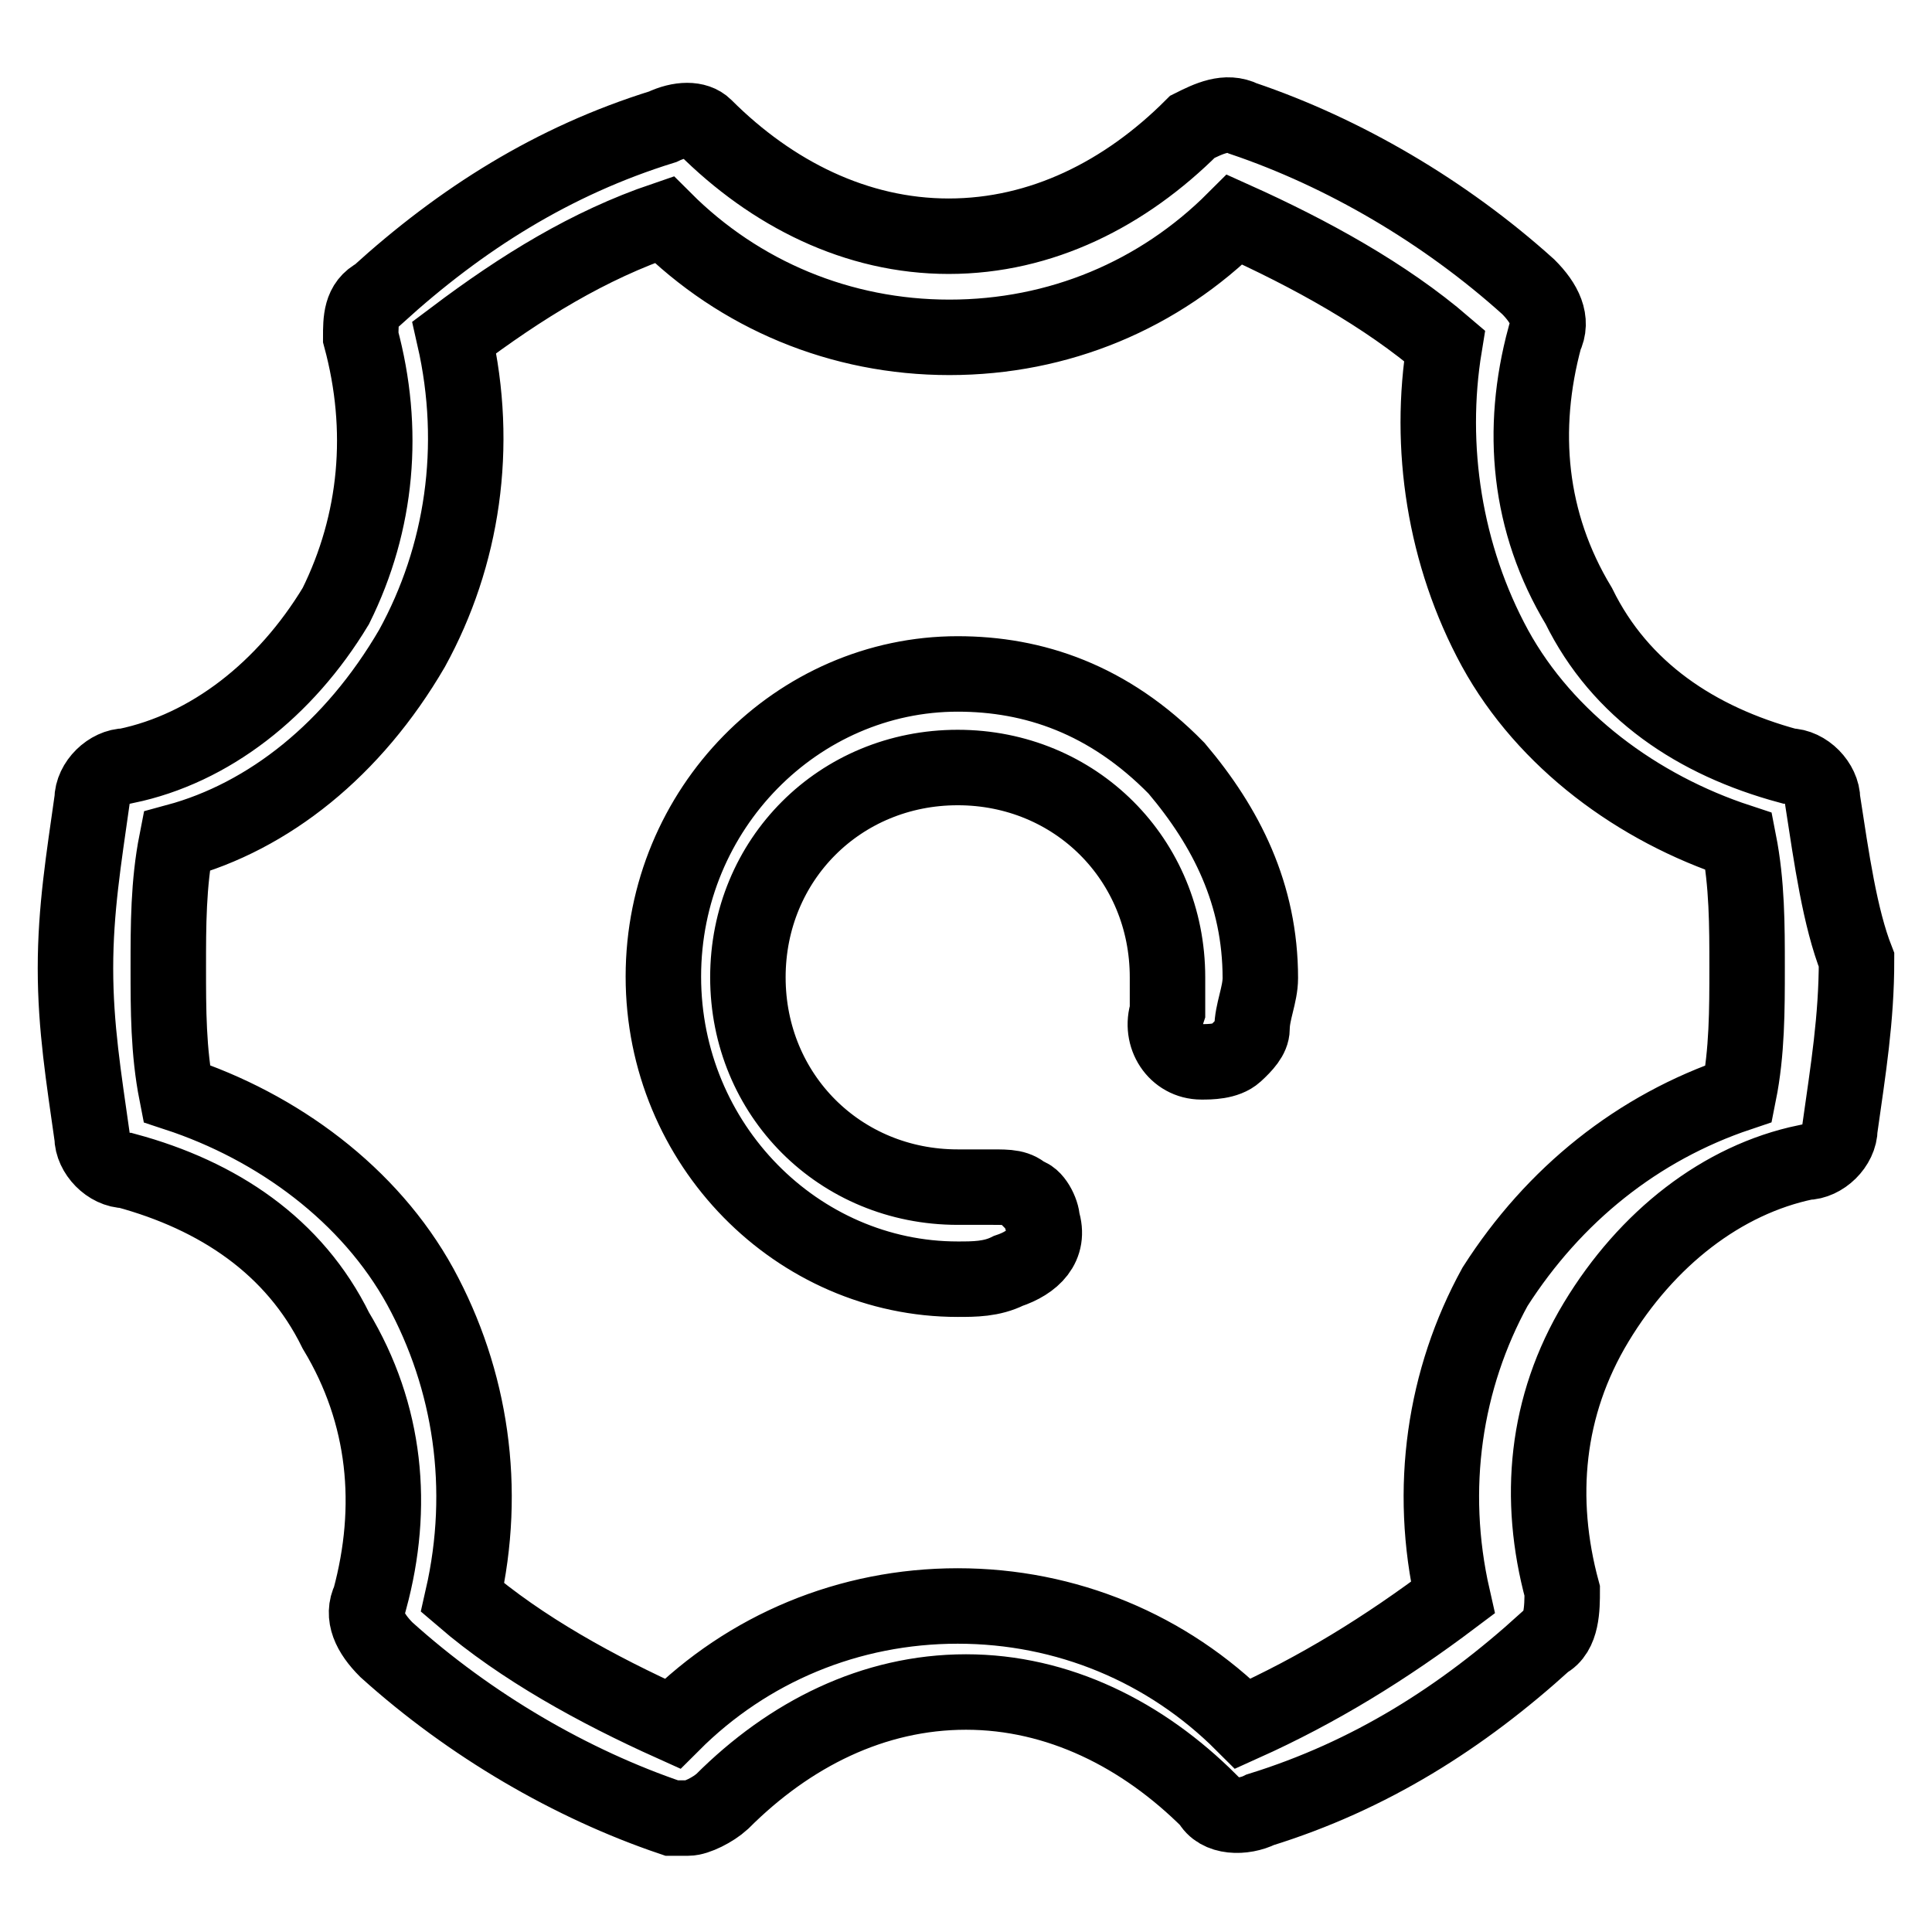
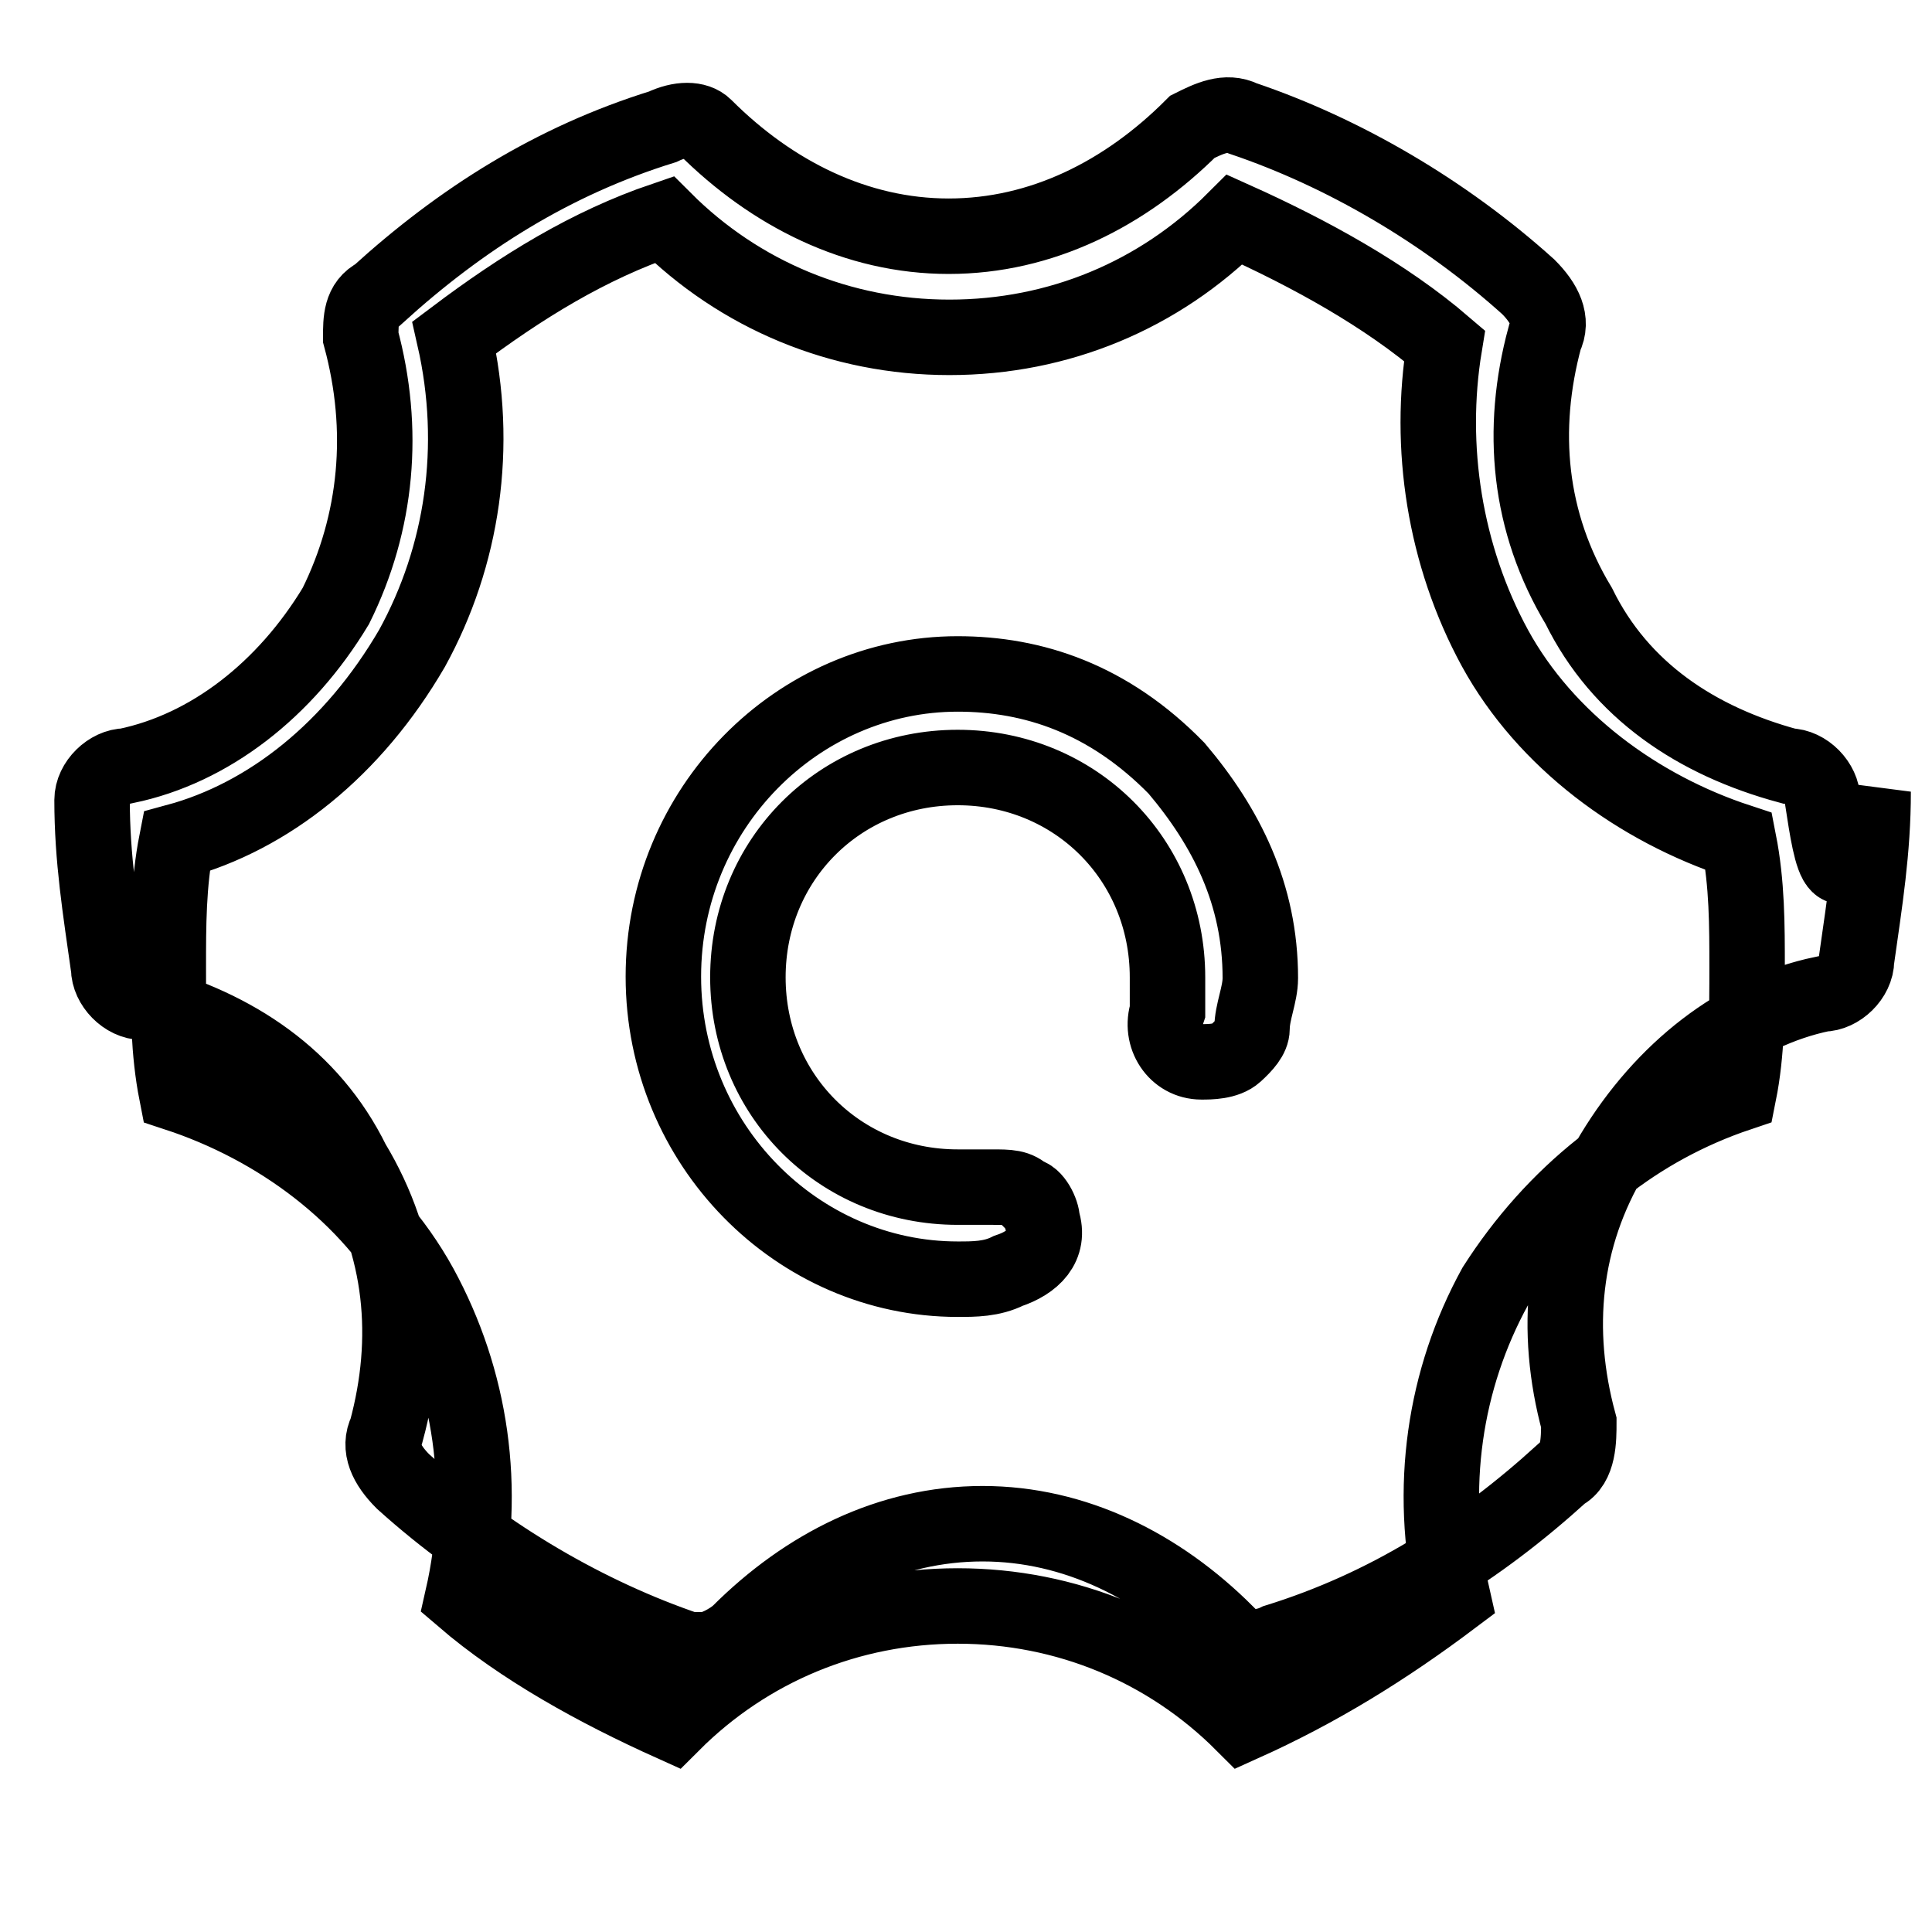
<svg xmlns="http://www.w3.org/2000/svg" version="1.1" x="0px" y="0px" viewBox="0 0 256 256" enable-background="new 0 0 256 256" xml:space="preserve">
  <g>
-     <path stroke-width="10" fill-opacity="0" stroke="#000000" d="M241.5,106c0-2.2-2.2-4.5-4.5-4.5c-12.2-3.3-22.3-10-27.8-21.2c-6.7-11.1-7.8-23.4-4.5-35.6 c1.1-2.2,0-4.5-2.2-6.7c-11.1-10-24.5-17.8-37.8-22.3c-2.2-1.1-4.5,0-6.7,1.1c-8.9,8.9-20,14.5-32.3,14.5 c-12.2,0-23.4-5.6-32.3-14.5c-1.1-1.1-3.3-1.1-5.6,0c-14.5,4.5-26.7,12.2-37.8,22.3c-2.2,1.1-2.2,3.3-2.2,5.6 c3.3,12.2,2.2,24.5-3.3,35.6c-6.7,11.1-16.7,18.9-27.8,21.2c-2.2,0-4.5,2.2-4.5,4.5c-1.1,7.8-2.2,14.5-2.2,22.3 c0,7.8,1.1,14.5,2.2,22.3c0,2.2,2.2,4.5,4.5,4.5c12.2,3.3,22.3,10,27.8,21.2c6.7,11.1,7.8,23.4,4.5,35.6c-1.1,2.2,0,4.5,2.2,6.7 c11.1,10,24.5,17.8,37.8,22.3c1.1,0,1.1,0,2.2,0s3.3-1.1,4.5-2.2c8.9-8.9,20-14.5,32.3-14.5c12.2,0,23.4,5.6,32.3,14.5 c1.1,2.2,4.5,2.2,6.7,1.1c14.5-4.5,26.7-12.2,37.8-22.3c2.2-1.1,2.2-4.5,2.2-6.7c-3.3-12.2-2.2-24.5,4.5-35.6 c6.7-11.1,16.7-18.9,27.8-21.2c2.2,0,4.5-2.2,4.5-4.5c1.1-7.8,2.2-14.5,2.2-22.3C243.8,121.6,242.7,113.8,241.5,106z M230.4,144.9 c-13.4,4.5-24.5,13.4-32.3,25.6c-6.7,12.2-8.9,26.7-5.6,41.2c-8.9,6.7-17.8,12.2-27.8,16.7c-10-10-23.4-15.6-37.8-15.6 s-27.8,5.6-37.8,15.6c-10-4.5-20-10-27.8-16.7c3.3-14.5,1.1-28.9-5.6-41.2c-6.7-12.2-18.9-21.2-32.3-25.6 c-1.1-5.6-1.1-11.1-1.1-16.7c0-5.6,0-11.1,1.1-16.7c12.2-3.3,23.4-12.2,31.2-25.6c6.7-12.2,8.9-26.7,5.6-41.2 c8.9-6.7,17.8-12.2,27.8-15.6c10,10,23.4,15.6,37.8,15.6c14.5,0,27.8-5.6,37.8-15.6c10,4.5,20,10,27.8,16.7 c-2.2,13.4,0,27.8,6.7,40.1c6.7,12.2,18.9,21.2,32.3,25.6c1.1,5.6,1.1,11.1,1.1,16.7C231.5,133.8,231.5,139.4,230.4,144.9z  M126.9,89.3c-21.2,0-39,17.8-39,40.1c0,22.3,17.8,40.1,39,40.1c2.2,0,4.5,0,6.7-1.1c3.3-1.1,5.6-3.3,4.5-6.7 c0-1.1-1.1-3.3-2.2-3.3c-1.1-1.1-2.2-1.1-4.5-1.1c-2.2,0-3.3,0-4.5,0c-15.6,0-27.8-12.2-27.8-27.8c0-15.6,12.2-27.8,27.8-27.8 c15.6,0,27.8,12.2,27.8,27.8c0,1.1,0,3.3,0,4.5c-1.1,3.3,1.1,6.7,4.5,6.7c1.1,0,3.3,0,4.5-1.1s2.2-2.2,2.2-3.3 c0-2.2,1.1-4.5,1.1-6.7c0-11.1-4.5-20-11.1-27.8C146.9,92.6,136.9,89.3,126.9,89.3z" />
+     <path stroke-width="10" fill-opacity="0" stroke="#000000" d="M241.5,106c0-2.2-2.2-4.5-4.5-4.5c-12.2-3.3-22.3-10-27.8-21.2c-6.7-11.1-7.8-23.4-4.5-35.6 c1.1-2.2,0-4.5-2.2-6.7c-11.1-10-24.5-17.8-37.8-22.3c-2.2-1.1-4.5,0-6.7,1.1c-8.9,8.9-20,14.5-32.3,14.5 c-12.2,0-23.4-5.6-32.3-14.5c-1.1-1.1-3.3-1.1-5.6,0c-14.5,4.5-26.7,12.2-37.8,22.3c-2.2,1.1-2.2,3.3-2.2,5.6 c3.3,12.2,2.2,24.5-3.3,35.6c-6.7,11.1-16.7,18.9-27.8,21.2c-2.2,0-4.5,2.2-4.5,4.5c0,7.8,1.1,14.5,2.2,22.3c0,2.2,2.2,4.5,4.5,4.5c12.2,3.3,22.3,10,27.8,21.2c6.7,11.1,7.8,23.4,4.5,35.6c-1.1,2.2,0,4.5,2.2,6.7 c11.1,10,24.5,17.8,37.8,22.3c1.1,0,1.1,0,2.2,0s3.3-1.1,4.5-2.2c8.9-8.9,20-14.5,32.3-14.5c12.2,0,23.4,5.6,32.3,14.5 c1.1,2.2,4.5,2.2,6.7,1.1c14.5-4.5,26.7-12.2,37.8-22.3c2.2-1.1,2.2-4.5,2.2-6.7c-3.3-12.2-2.2-24.5,4.5-35.6 c6.7-11.1,16.7-18.9,27.8-21.2c2.2,0,4.5-2.2,4.5-4.5c1.1-7.8,2.2-14.5,2.2-22.3C243.8,121.6,242.7,113.8,241.5,106z M230.4,144.9 c-13.4,4.5-24.5,13.4-32.3,25.6c-6.7,12.2-8.9,26.7-5.6,41.2c-8.9,6.7-17.8,12.2-27.8,16.7c-10-10-23.4-15.6-37.8-15.6 s-27.8,5.6-37.8,15.6c-10-4.5-20-10-27.8-16.7c3.3-14.5,1.1-28.9-5.6-41.2c-6.7-12.2-18.9-21.2-32.3-25.6 c-1.1-5.6-1.1-11.1-1.1-16.7c0-5.6,0-11.1,1.1-16.7c12.2-3.3,23.4-12.2,31.2-25.6c6.7-12.2,8.9-26.7,5.6-41.2 c8.9-6.7,17.8-12.2,27.8-15.6c10,10,23.4,15.6,37.8,15.6c14.5,0,27.8-5.6,37.8-15.6c10,4.5,20,10,27.8,16.7 c-2.2,13.4,0,27.8,6.7,40.1c6.7,12.2,18.9,21.2,32.3,25.6c1.1,5.6,1.1,11.1,1.1,16.7C231.5,133.8,231.5,139.4,230.4,144.9z  M126.9,89.3c-21.2,0-39,17.8-39,40.1c0,22.3,17.8,40.1,39,40.1c2.2,0,4.5,0,6.7-1.1c3.3-1.1,5.6-3.3,4.5-6.7 c0-1.1-1.1-3.3-2.2-3.3c-1.1-1.1-2.2-1.1-4.5-1.1c-2.2,0-3.3,0-4.5,0c-15.6,0-27.8-12.2-27.8-27.8c0-15.6,12.2-27.8,27.8-27.8 c15.6,0,27.8,12.2,27.8,27.8c0,1.1,0,3.3,0,4.5c-1.1,3.3,1.1,6.7,4.5,6.7c1.1,0,3.3,0,4.5-1.1s2.2-2.2,2.2-3.3 c0-2.2,1.1-4.5,1.1-6.7c0-11.1-4.5-20-11.1-27.8C146.9,92.6,136.9,89.3,126.9,89.3z" />
  </g>
</svg>